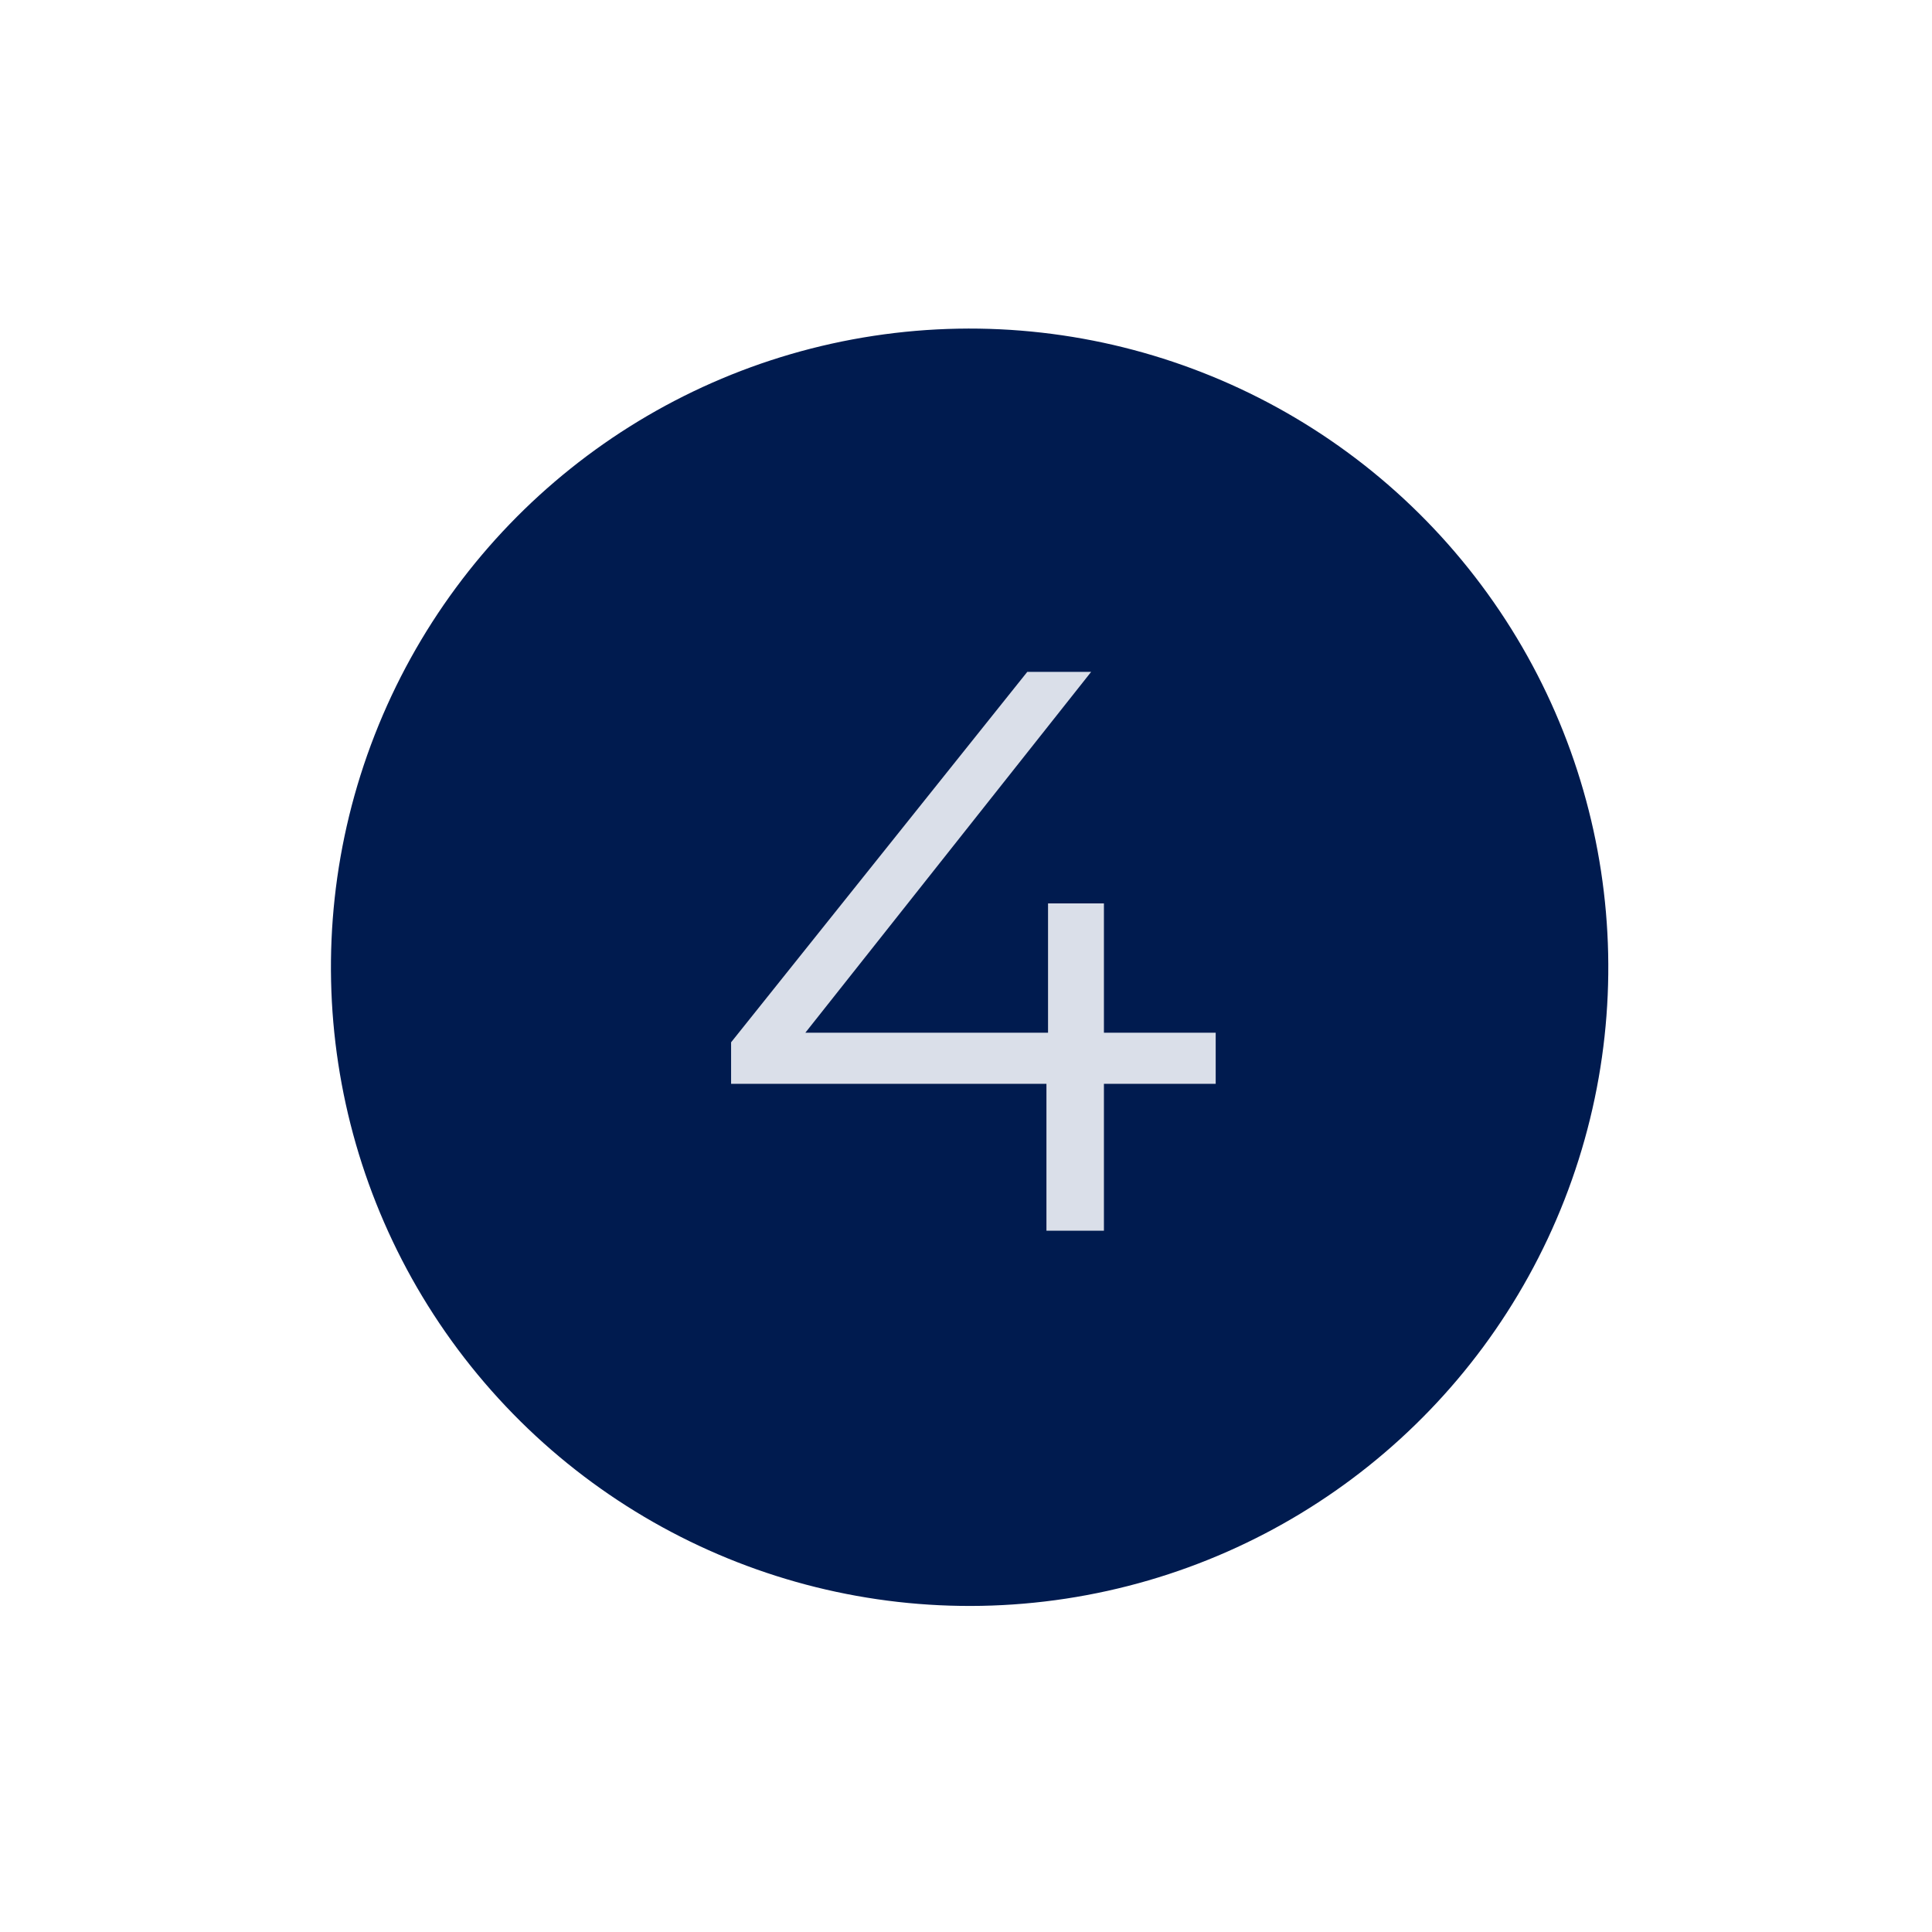
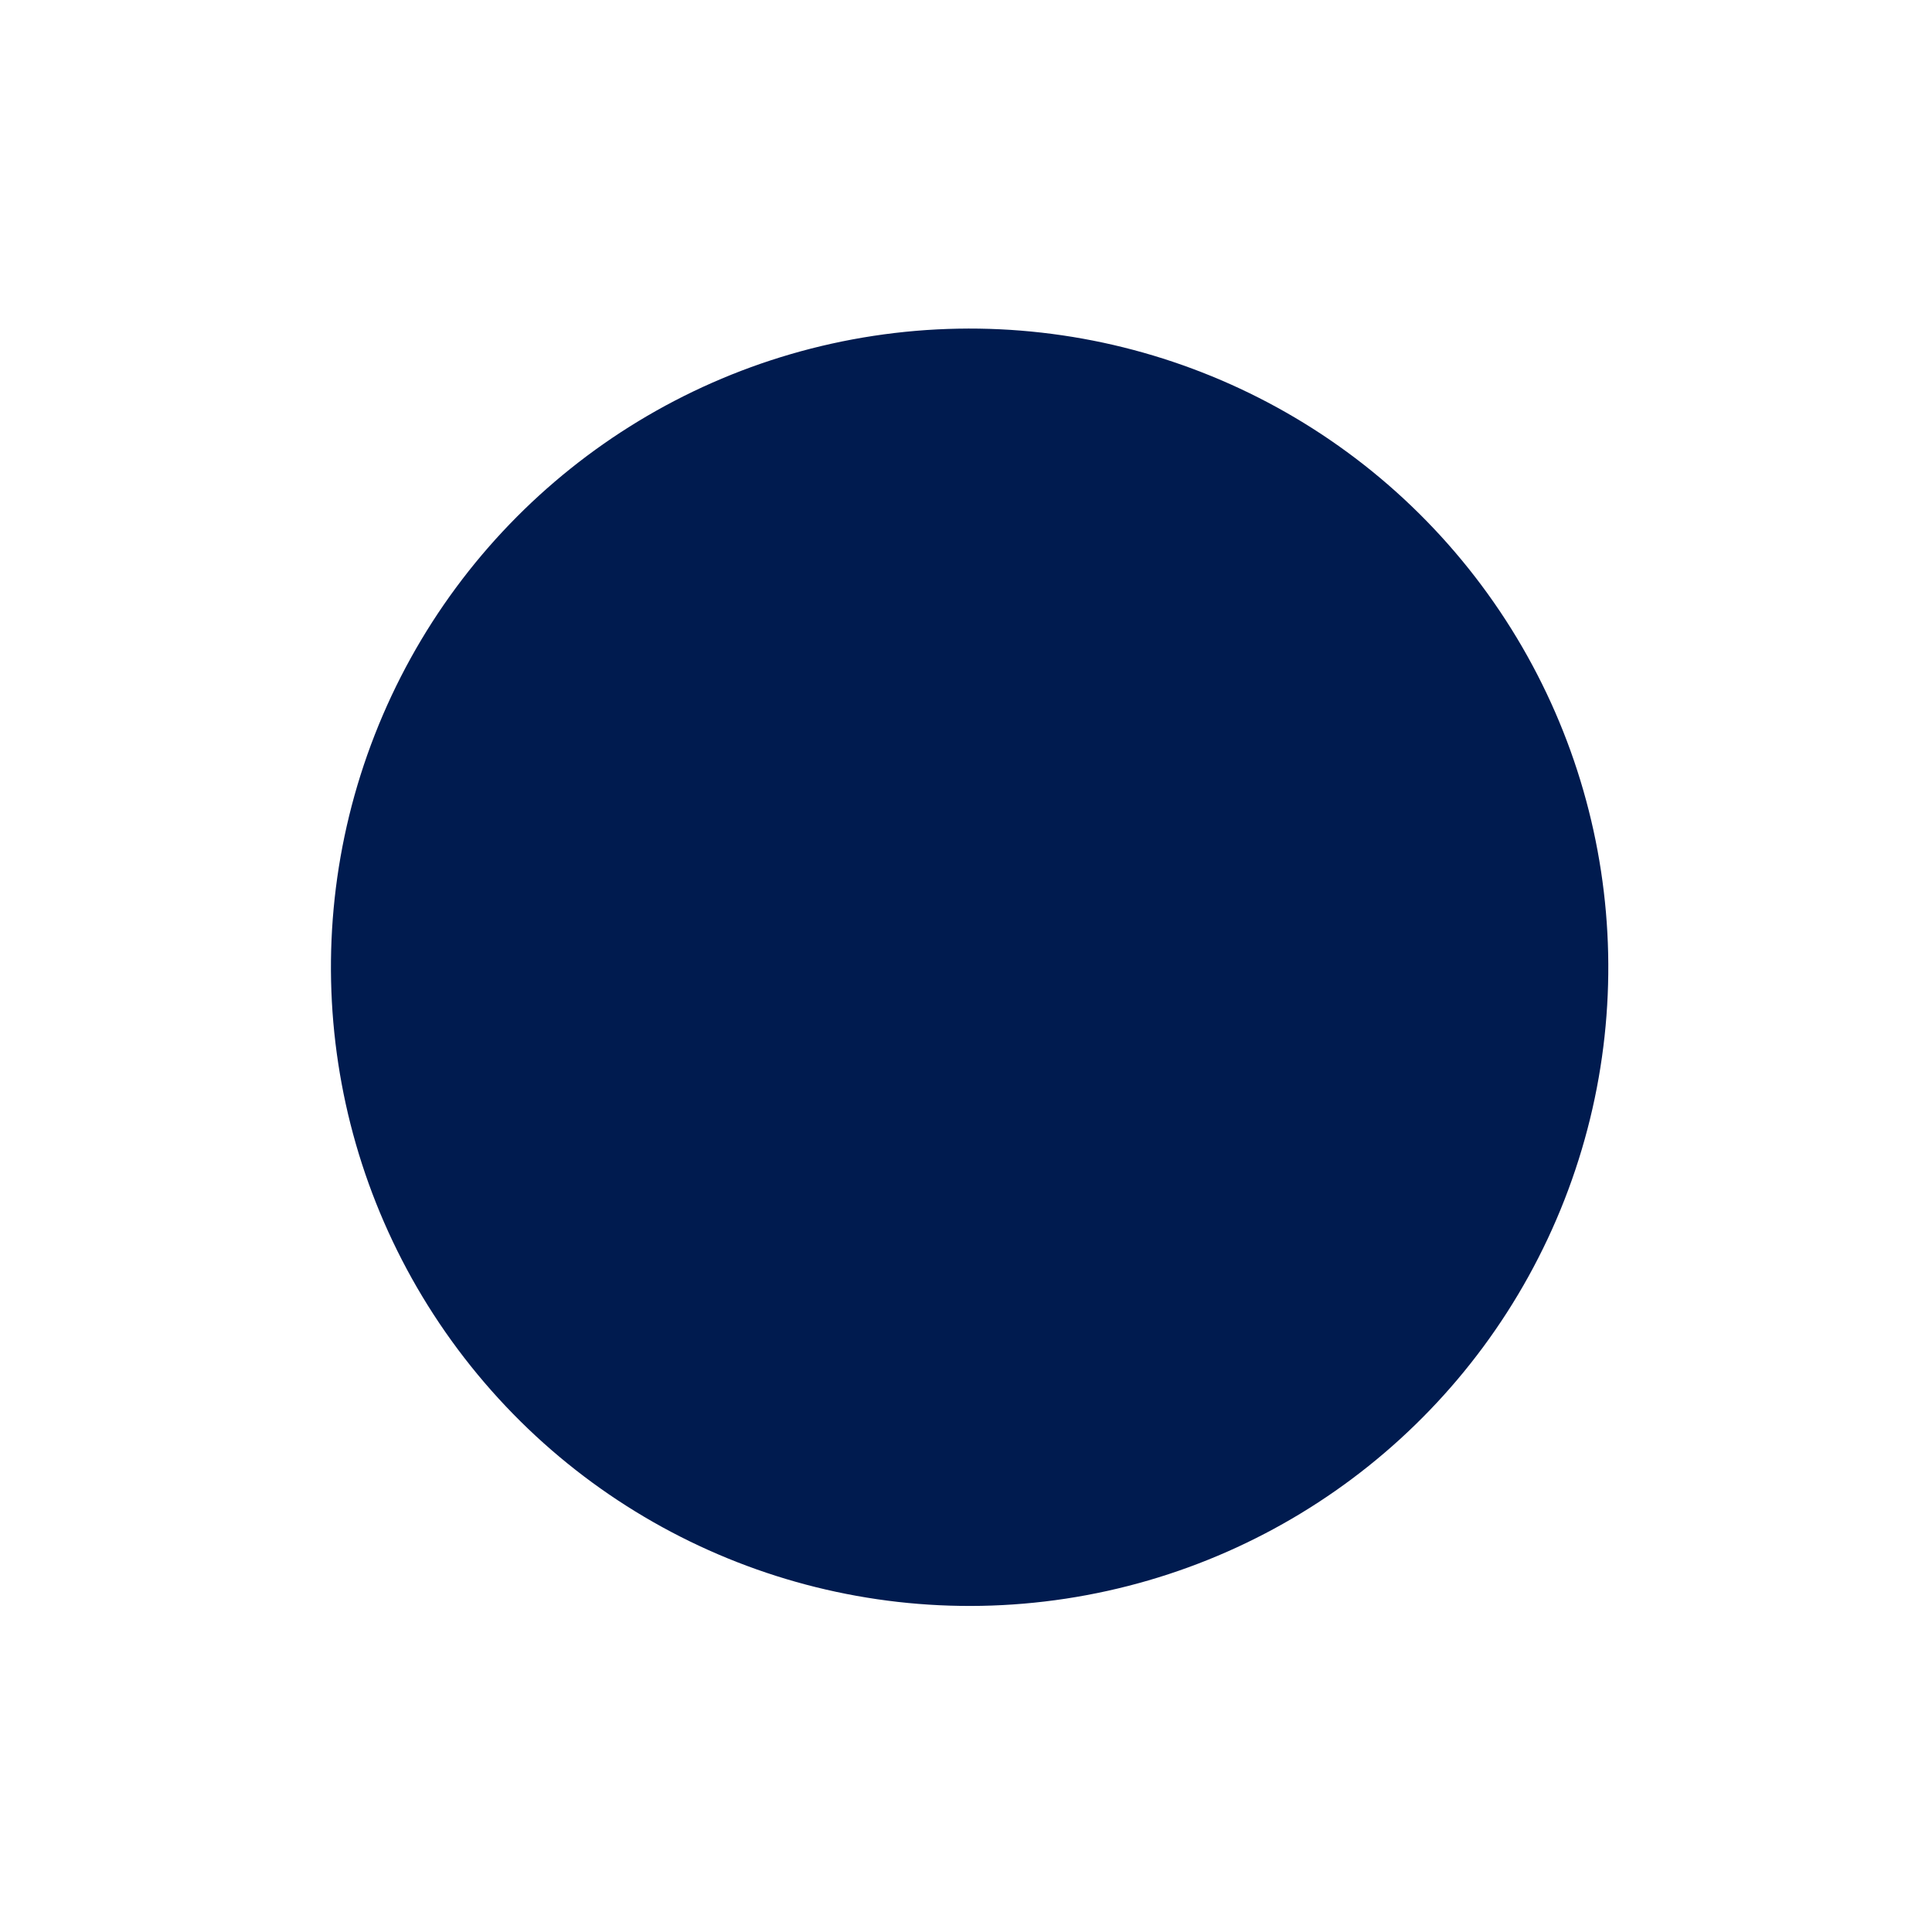
<svg xmlns="http://www.w3.org/2000/svg" width="121" height="121" viewBox="0 0 121 121" fill="none">
  <g filter="url(#filter0_d)">
    <circle cx="60.727" cy="56.579" r="40" transform="rotate(-38.658 60.727 56.579)" fill="#001B4F" />
-     <path d="M76.138 63.879H69.138V73.079H65.538V63.879H45.788V61.279L64.338 38.079H68.338L50.438 60.679H65.638V52.579H69.138V60.679H76.138V63.879Z" fill="#DADFE9" />
  </g>
  <defs>
    <filter id="filter0_d" x="0.505" y="0.356" width="120.445" height="120.445" filterUnits="userSpaceOnUse" color-interpolation-filters="sRGB">
      <feFlood flood-opacity="0" result="BackgroundImageFix" />
      <feColorMatrix in="SourceAlpha" type="matrix" values="0 0 0 0 0 0 0 0 0 0 0 0 0 0 0 0 0 0 127 0" />
      <feOffset dy="4" />
      <feGaussianBlur stdDeviation="2" />
      <feColorMatrix type="matrix" values="0 0 0 0 0 0 0 0 0 0 0 0 0 0 0 0 0 0 0.25 0" />
      <feBlend mode="normal" in2="BackgroundImageFix" result="effect1_dropShadow" />
      <feBlend mode="normal" in="SourceGraphic" in2="effect1_dropShadow" result="shape" />
    </filter>
  </defs>
</svg>